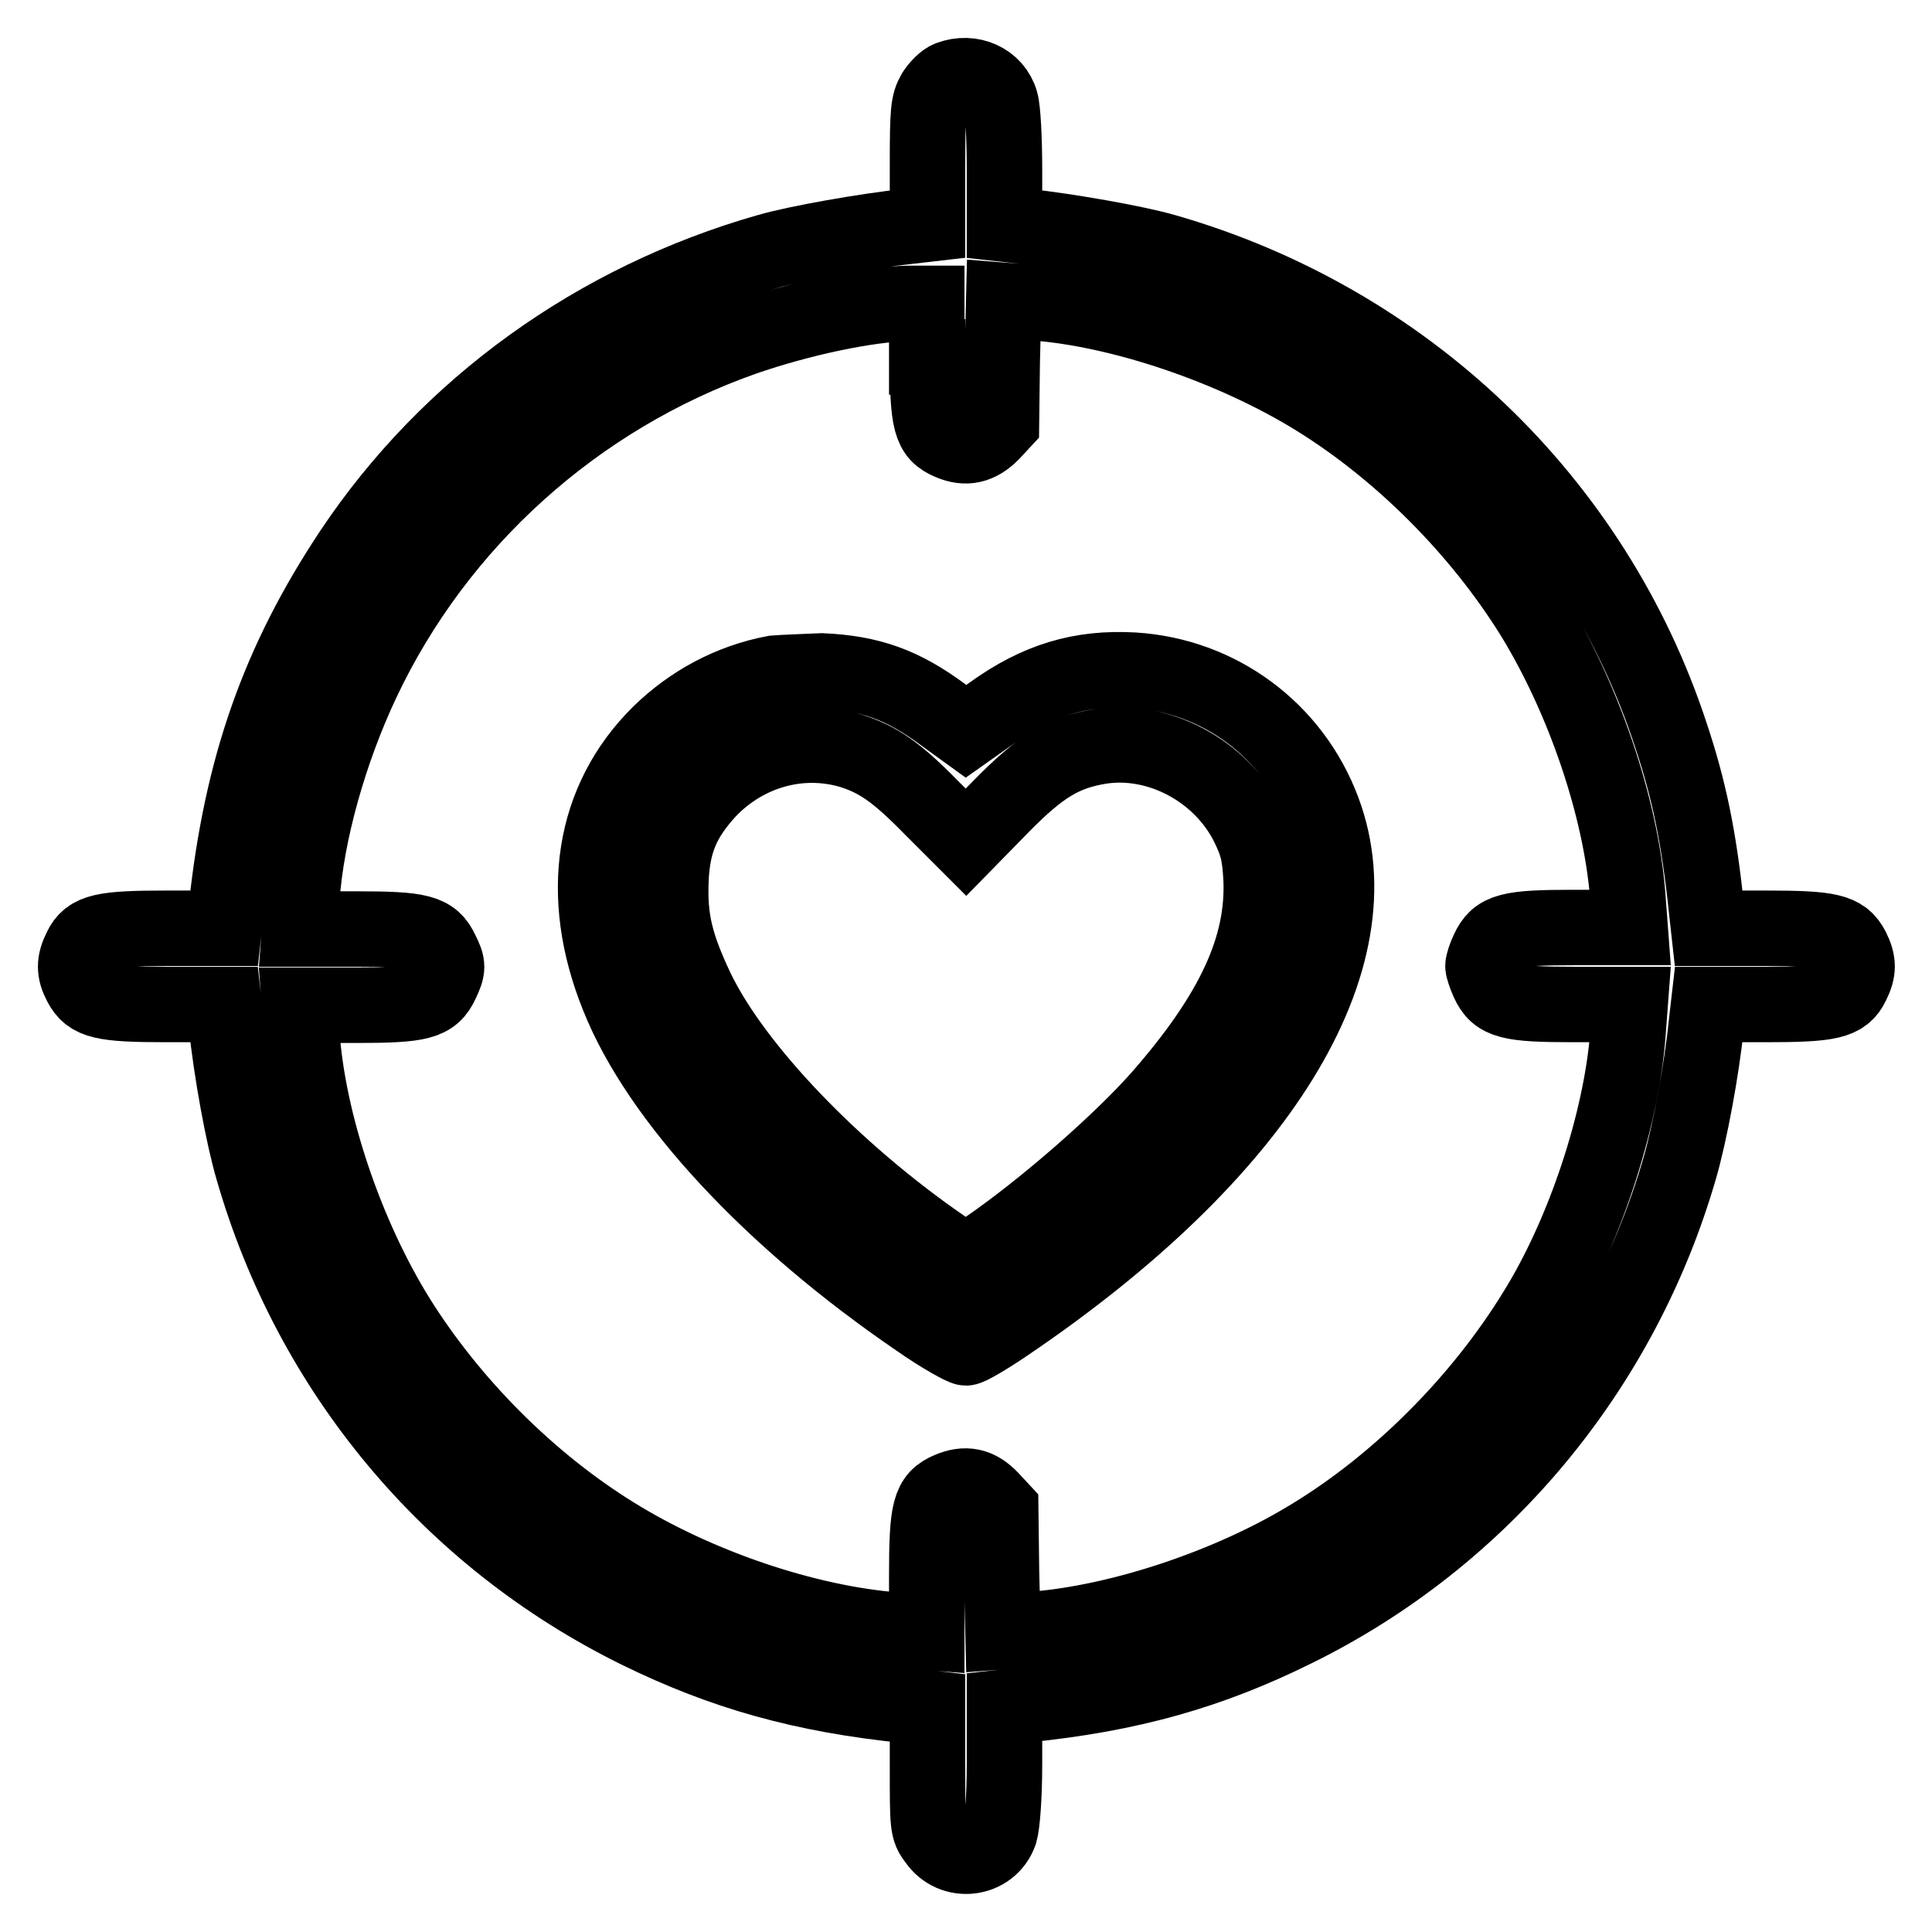
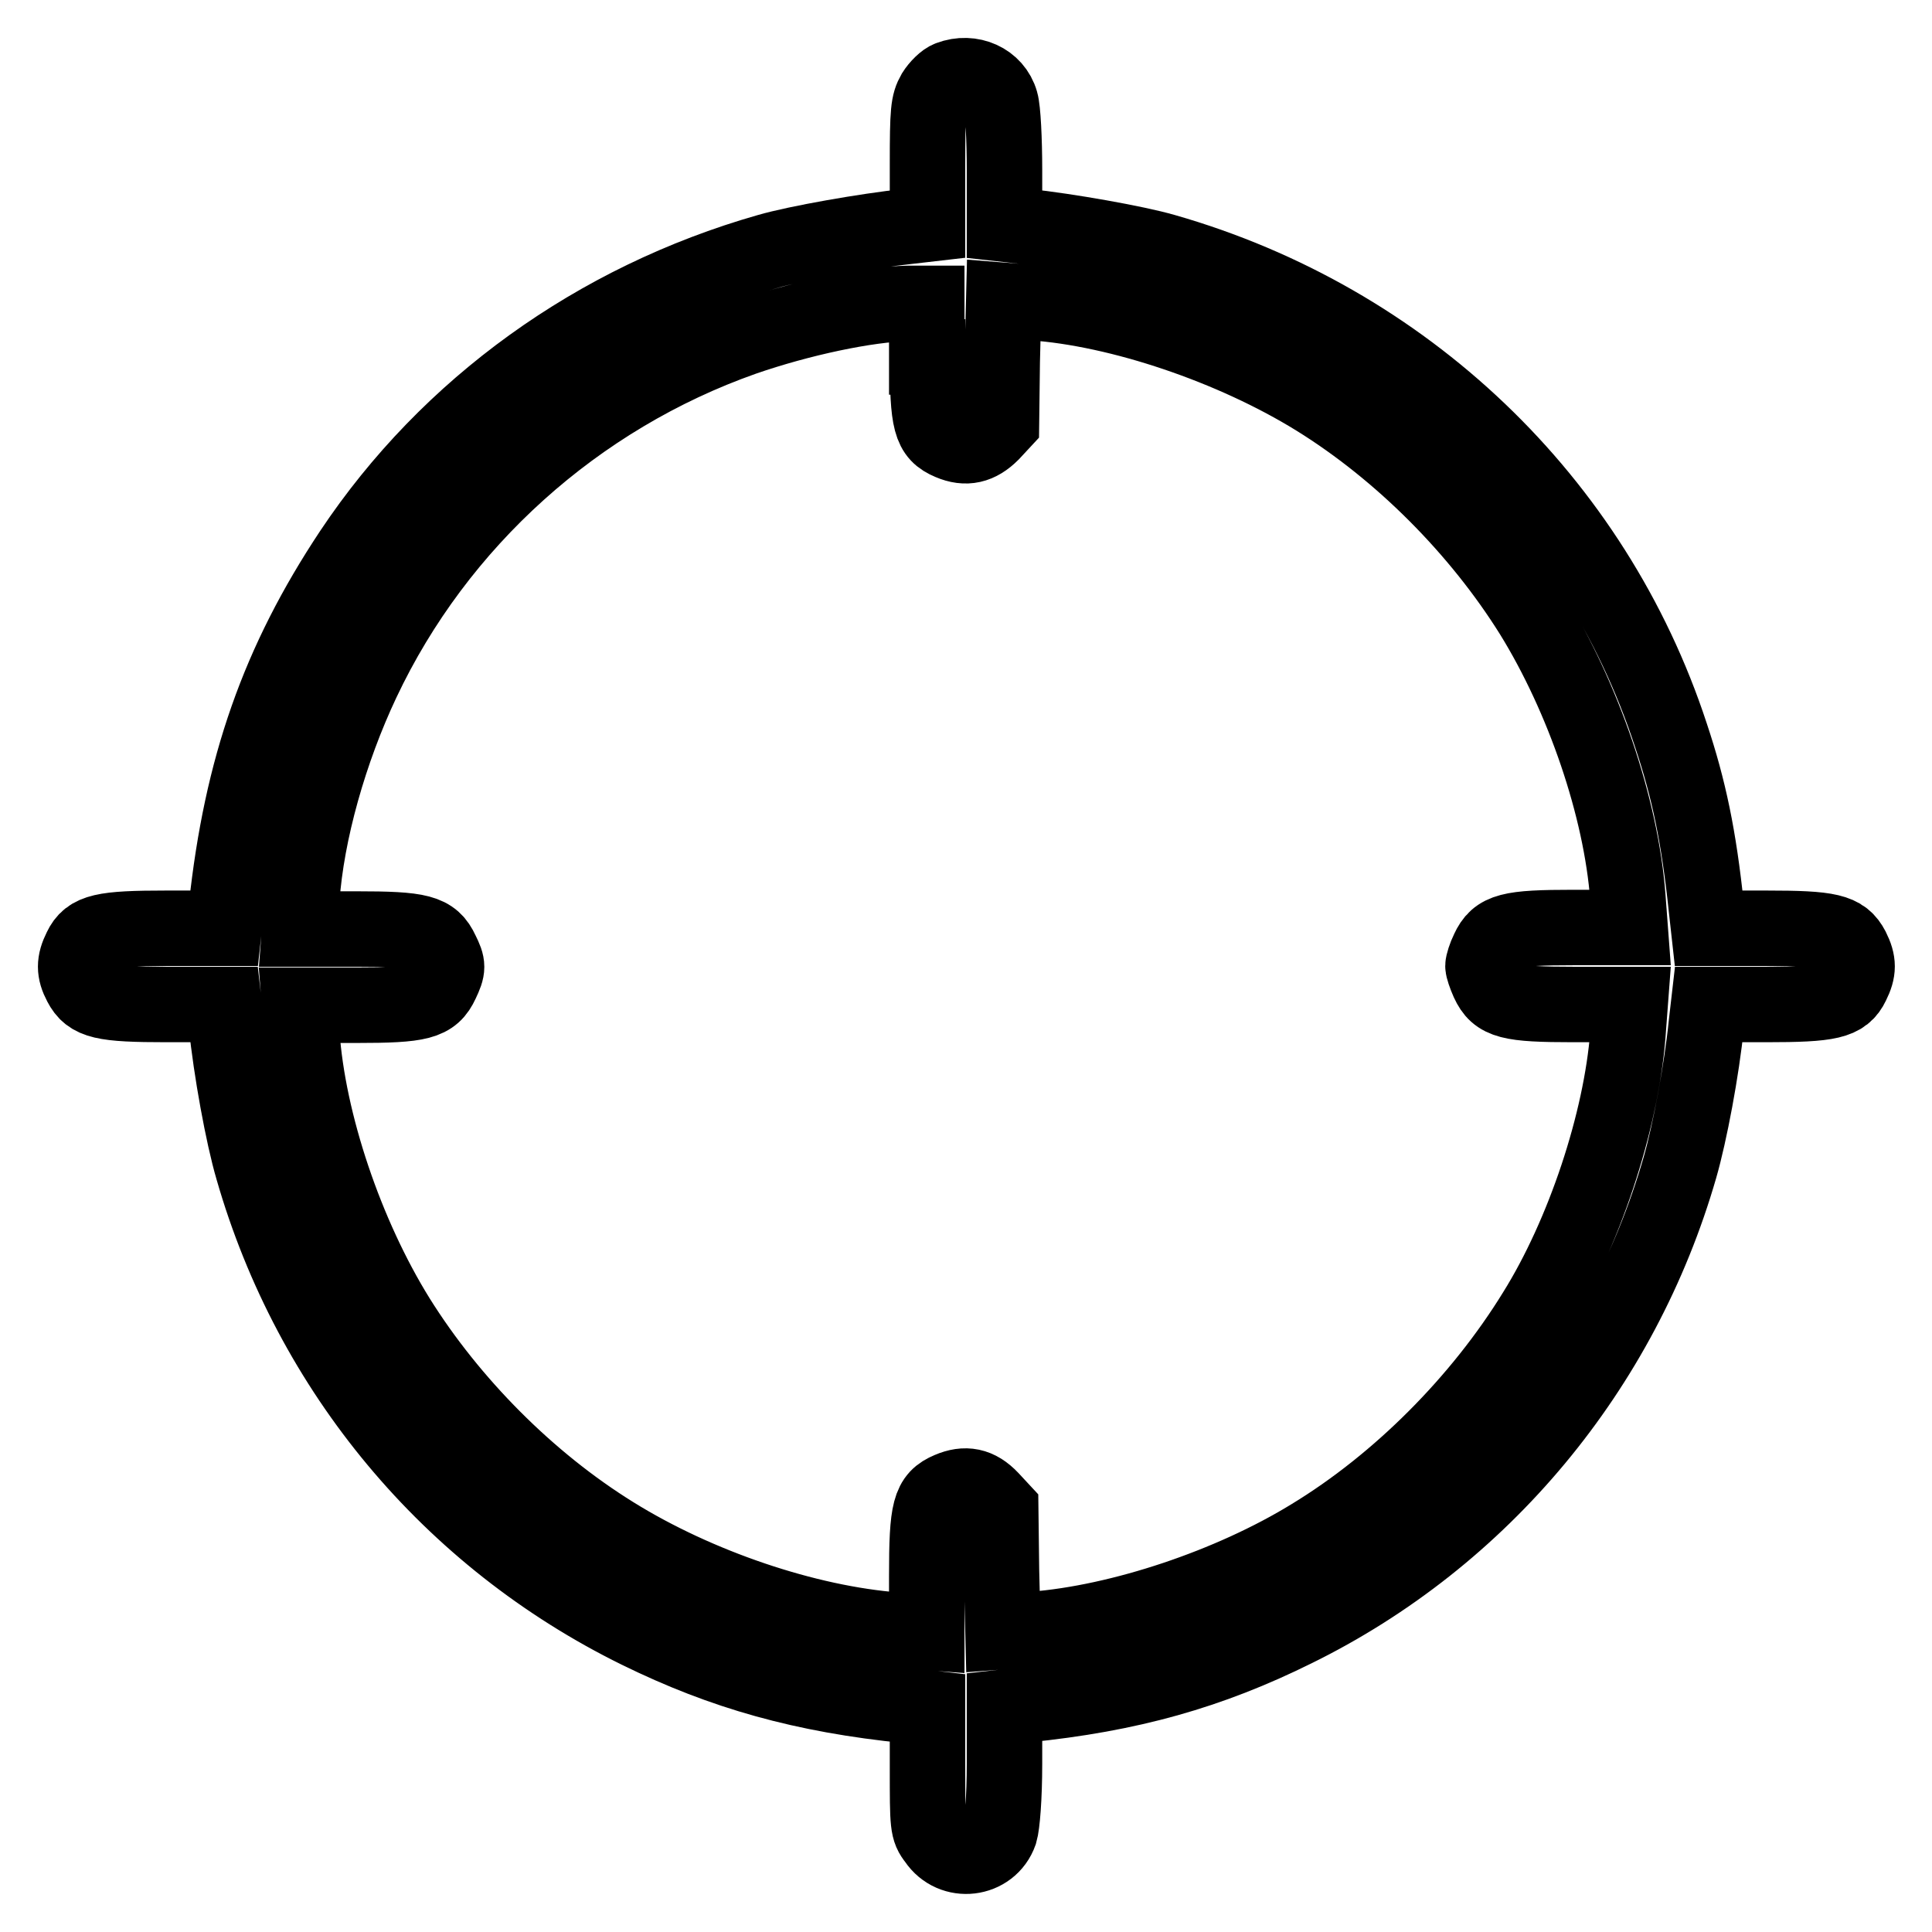
<svg xmlns="http://www.w3.org/2000/svg" version="1.1" x="0px" y="0px" viewBox="0 0 256 256" enable-background="new 0 0 256 256" xml:space="preserve">
  <g>
    <g>
      <g>
        <path stroke-width="10" fill-opacity="0" stroke="#000000" d="M125.8,10.4c-0.6,0.2-1.5,1.1-2,1.9c-0.8,1.4-0.9,2.4-0.9,9.5v7.9l-2.6,0.3c-5.6,0.6-14.7,2.2-18.5,3.3C79,39.8,59.4,53.9,46.6,73.1C36.9,87.7,32,101.7,30,120.3l-0.3,2.7h-7.6c-8.5,0-10.3,0.4-11.4,2.7c-0.9,1.8-0.9,3,0,4.7c1.2,2.3,2.9,2.7,11.4,2.7h7.6l0.3,2.6c0.6,6,2.2,14.8,3.5,19.2c7.7,26.8,26.1,48.9,51.1,61.2c11.2,5.5,21.8,8.5,35.7,9.9l2.6,0.3v8c0,7.6,0,8.1,1.1,9.5c2.2,3.3,7.2,2.7,8.5-1c0.3-1,0.6-4.6,0.6-9.1l0-7.5l2.7-0.3c13.9-1.4,24.5-4.4,35.8-10c24.8-12.2,43.3-34.5,51-61.2c1.3-4.5,2.9-13,3.5-19l0.3-2.6h7.6c8.5,0,10.3-0.4,11.4-2.7c0.9-1.8,0.9-2.9,0-4.7c-1.2-2.3-2.9-2.7-11.4-2.7h-7.6l-0.3-2.7c-1-9.5-2.3-15.7-4.7-22.9c-10.2-31.1-35.3-55-67.1-64.1c-3.8-1.1-12.9-2.7-18.5-3.3l-2.7-0.3v-7.2c0-4-0.2-8-0.5-9C131.8,10.7,128.7,9.3,125.8,10.4z M122.9,47.3c0,8.7,0.4,10.2,3,11.3c2.1,0.9,3.8,0.5,5.5-1.2l1.3-1.4l0.1-8.1l0.2-8.1l3.8,0.3c11.6,0.8,26.6,5.9,37.6,12.7c11.3,7,21.6,17.4,28.6,28.6c6.8,11,11.8,25.6,12.7,37.5l0.3,4h-7.5c-8.5,0-10.1,0.4-11.3,3c-0.4,0.8-0.7,1.8-0.7,2.1c0,0.3,0.3,1.2,0.7,2.1c1.2,2.6,2.8,3,11.3,3h7.5l-0.3,4c-0.9,11.5-5.8,26.4-12.3,36.8c-7.2,11.7-18,22.6-29.7,29.7c-10.6,6.5-25.2,11.4-36.8,12.3l-4,0.3l-0.2-8.1l-0.1-8.1l-1.3-1.4c-1.7-1.8-3.4-2.1-5.5-1.2c-2.6,1.1-3,2.6-3,11.4v7.5l-4-0.3c-11.9-0.9-26.4-5.8-37.5-12.7c-11.3-7-21.6-17.4-28.6-28.6c-6.9-11.1-11.9-26-12.7-37.7l-0.3-3.8h7.5c8.5,0,10.1-0.4,11.3-3c0.9-1.9,0.9-2.3,0-4.1c-1.2-2.6-2.8-3-11.3-3h-7.5l0.3-4c0.6-8.8,3.7-19.7,8-28.8c10-21.2,28.4-37.7,50.5-45.5c7.5-2.6,16.4-4.5,21.9-4.6l2.4,0V47.3z" />
-         <path stroke-width="10" fill-opacity="0" stroke="#000000" d="M102.6,89.2c-5.8,1.1-11,3.9-15.2,8c-8.9,8.8-10.9,21.4-5.5,34.8c5.4,13.6,20.3,29.6,39.8,42.9c3,2.1,5.9,3.7,6.3,3.7s2.8-1.4,5.3-3.1c33.7-22.8,49.4-48.3,42-68.1c-4-10.7-13.8-17.9-25.1-18.6c-7-0.4-12.7,1.3-18.8,5.7l-3.4,2.4l-2.9-2.1c-5.5-4.1-9.8-5.6-16.2-5.9C106.6,89,103.8,89.1,102.6,89.2z M112.8,99.5c3.5,1.1,6,2.8,10.5,7.4l4.7,4.7l4.7-4.8c5.2-5.3,8.2-7.1,13.1-7.9c7.7-1.2,16,3.2,19.6,10.5c1.2,2.5,1.5,3.6,1.7,7c0.4,9-3.6,17.8-13.4,29c-5.3,6-15.5,14.9-23.1,20.1l-2.6,1.8l-3.1-2.1c-14.5-10-27.6-23.7-32.6-34.1c-2.8-5.9-3.6-9.3-3.4-14.4c0.2-5.2,1.6-8.3,5-12C98.9,99.5,106.1,97.5,112.8,99.5z" />
      </g>
    </g>
  </g>
</svg>